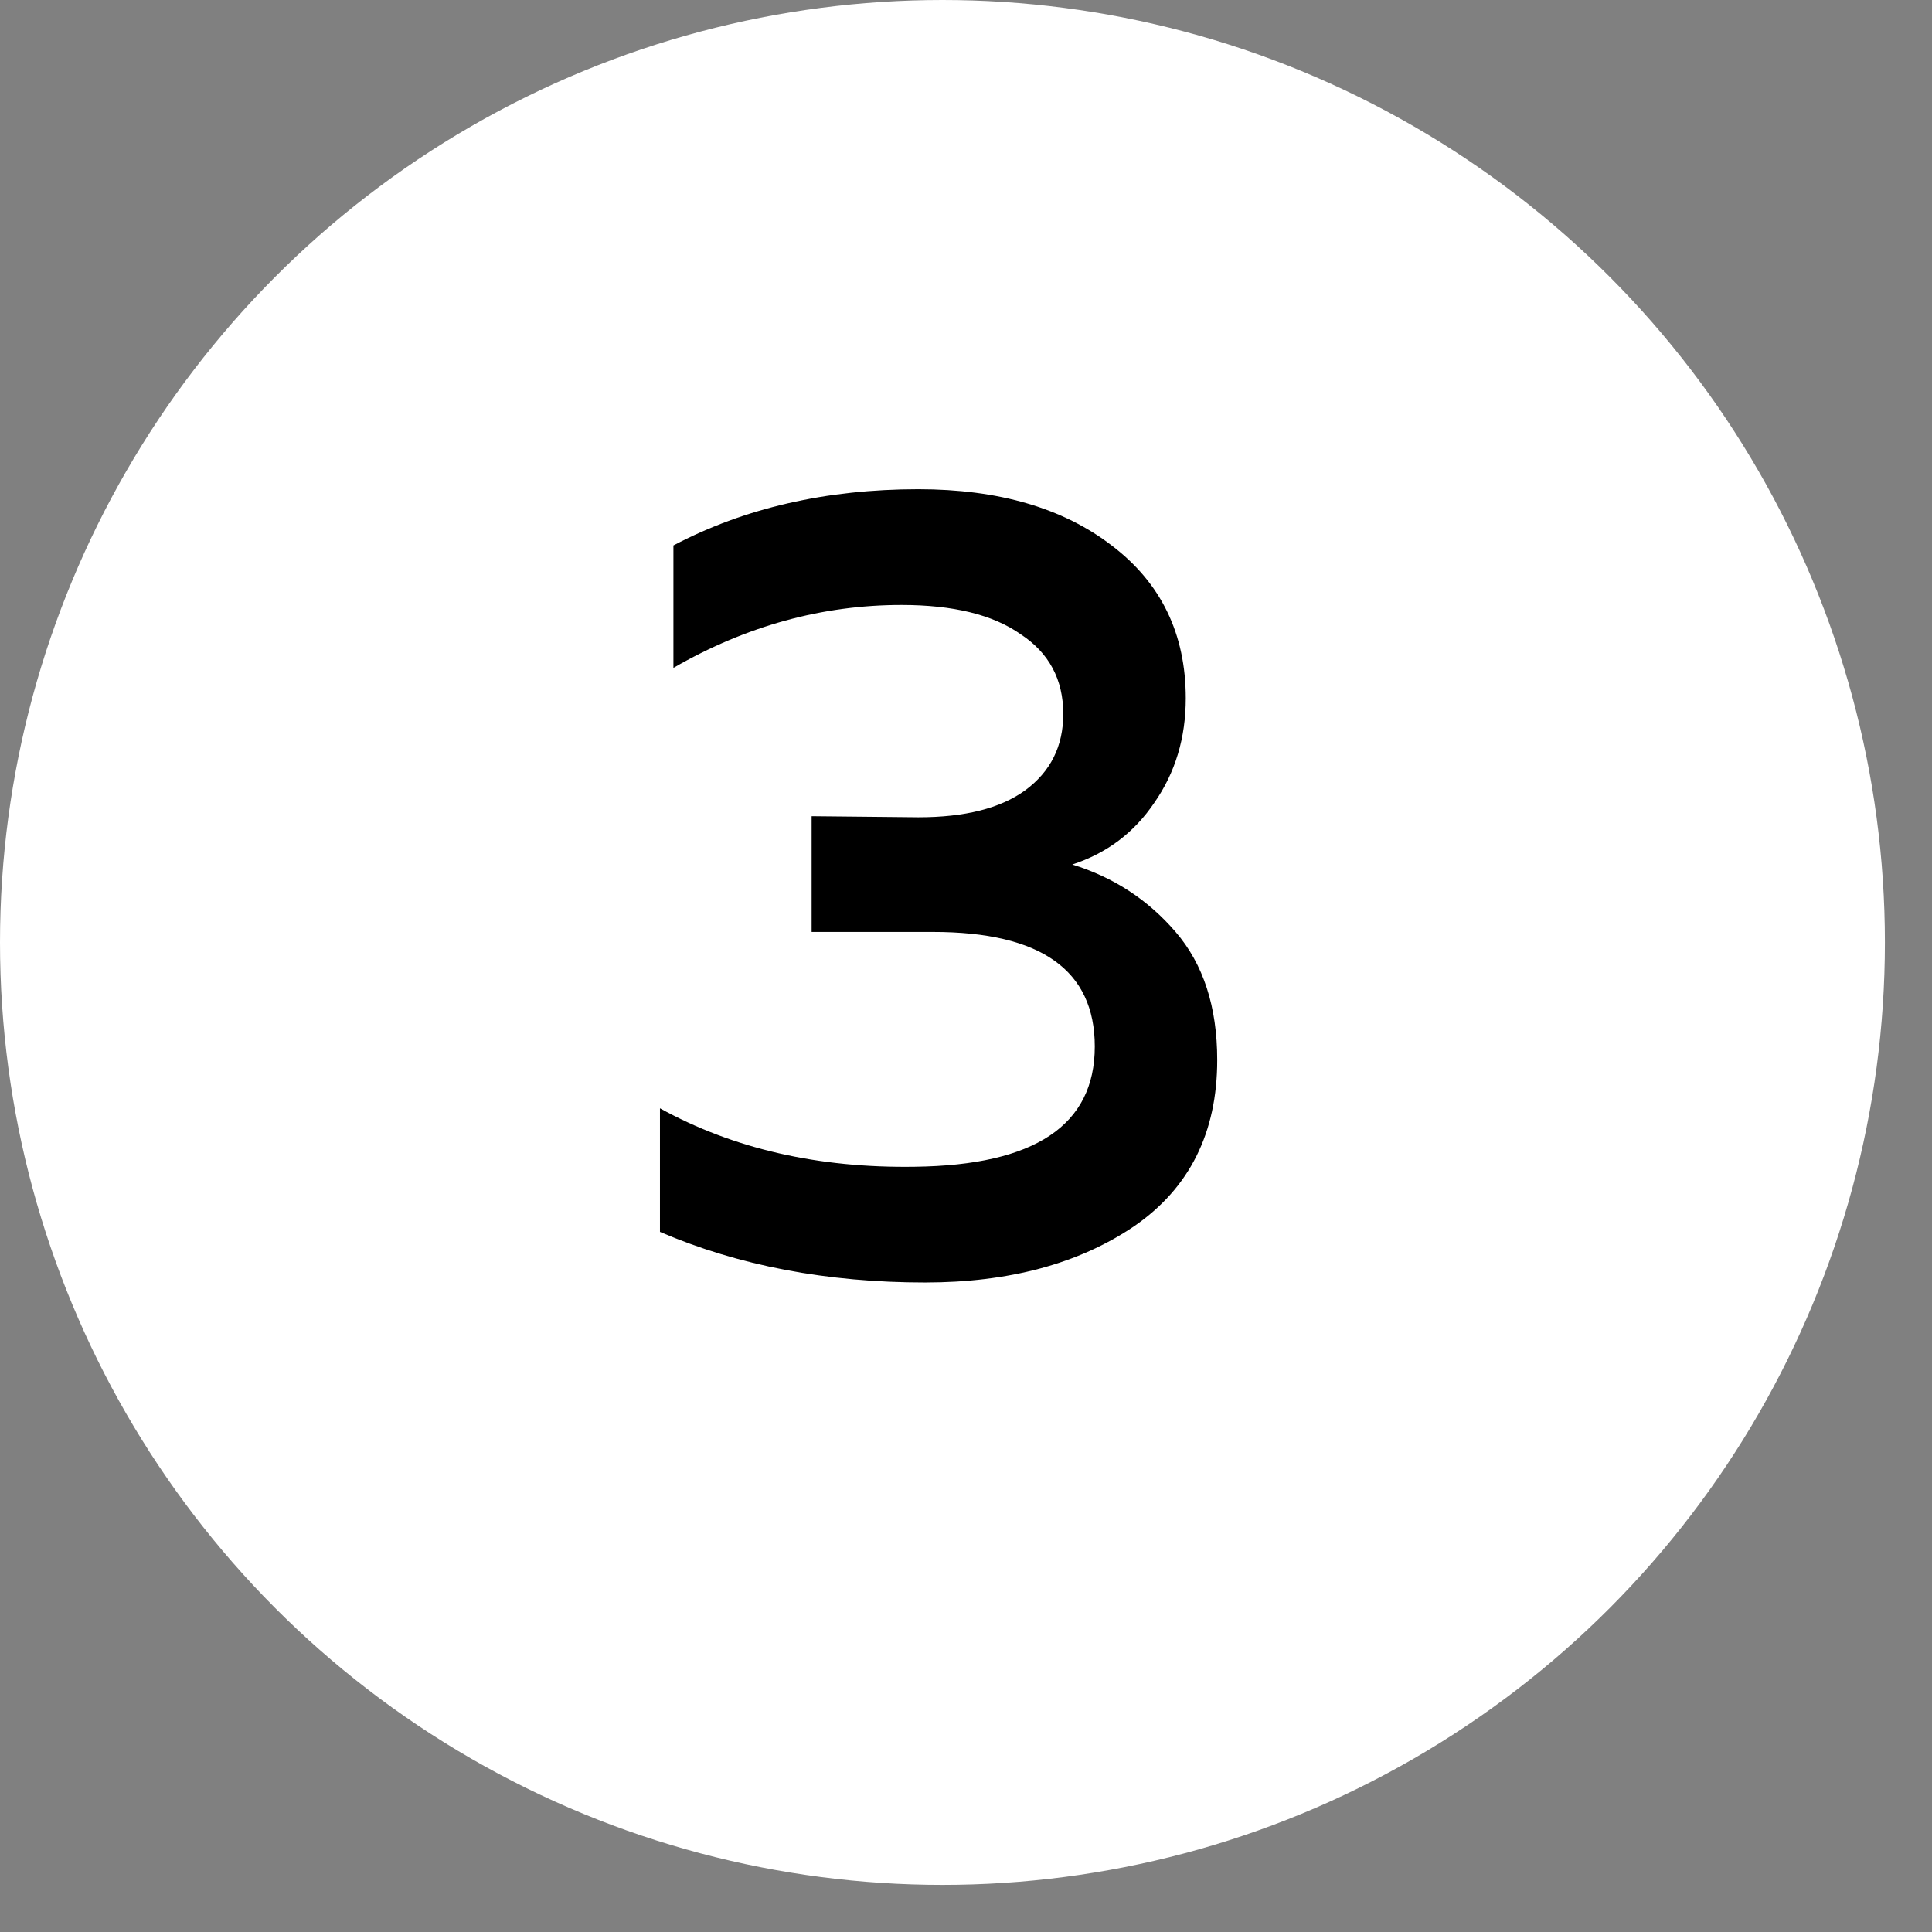
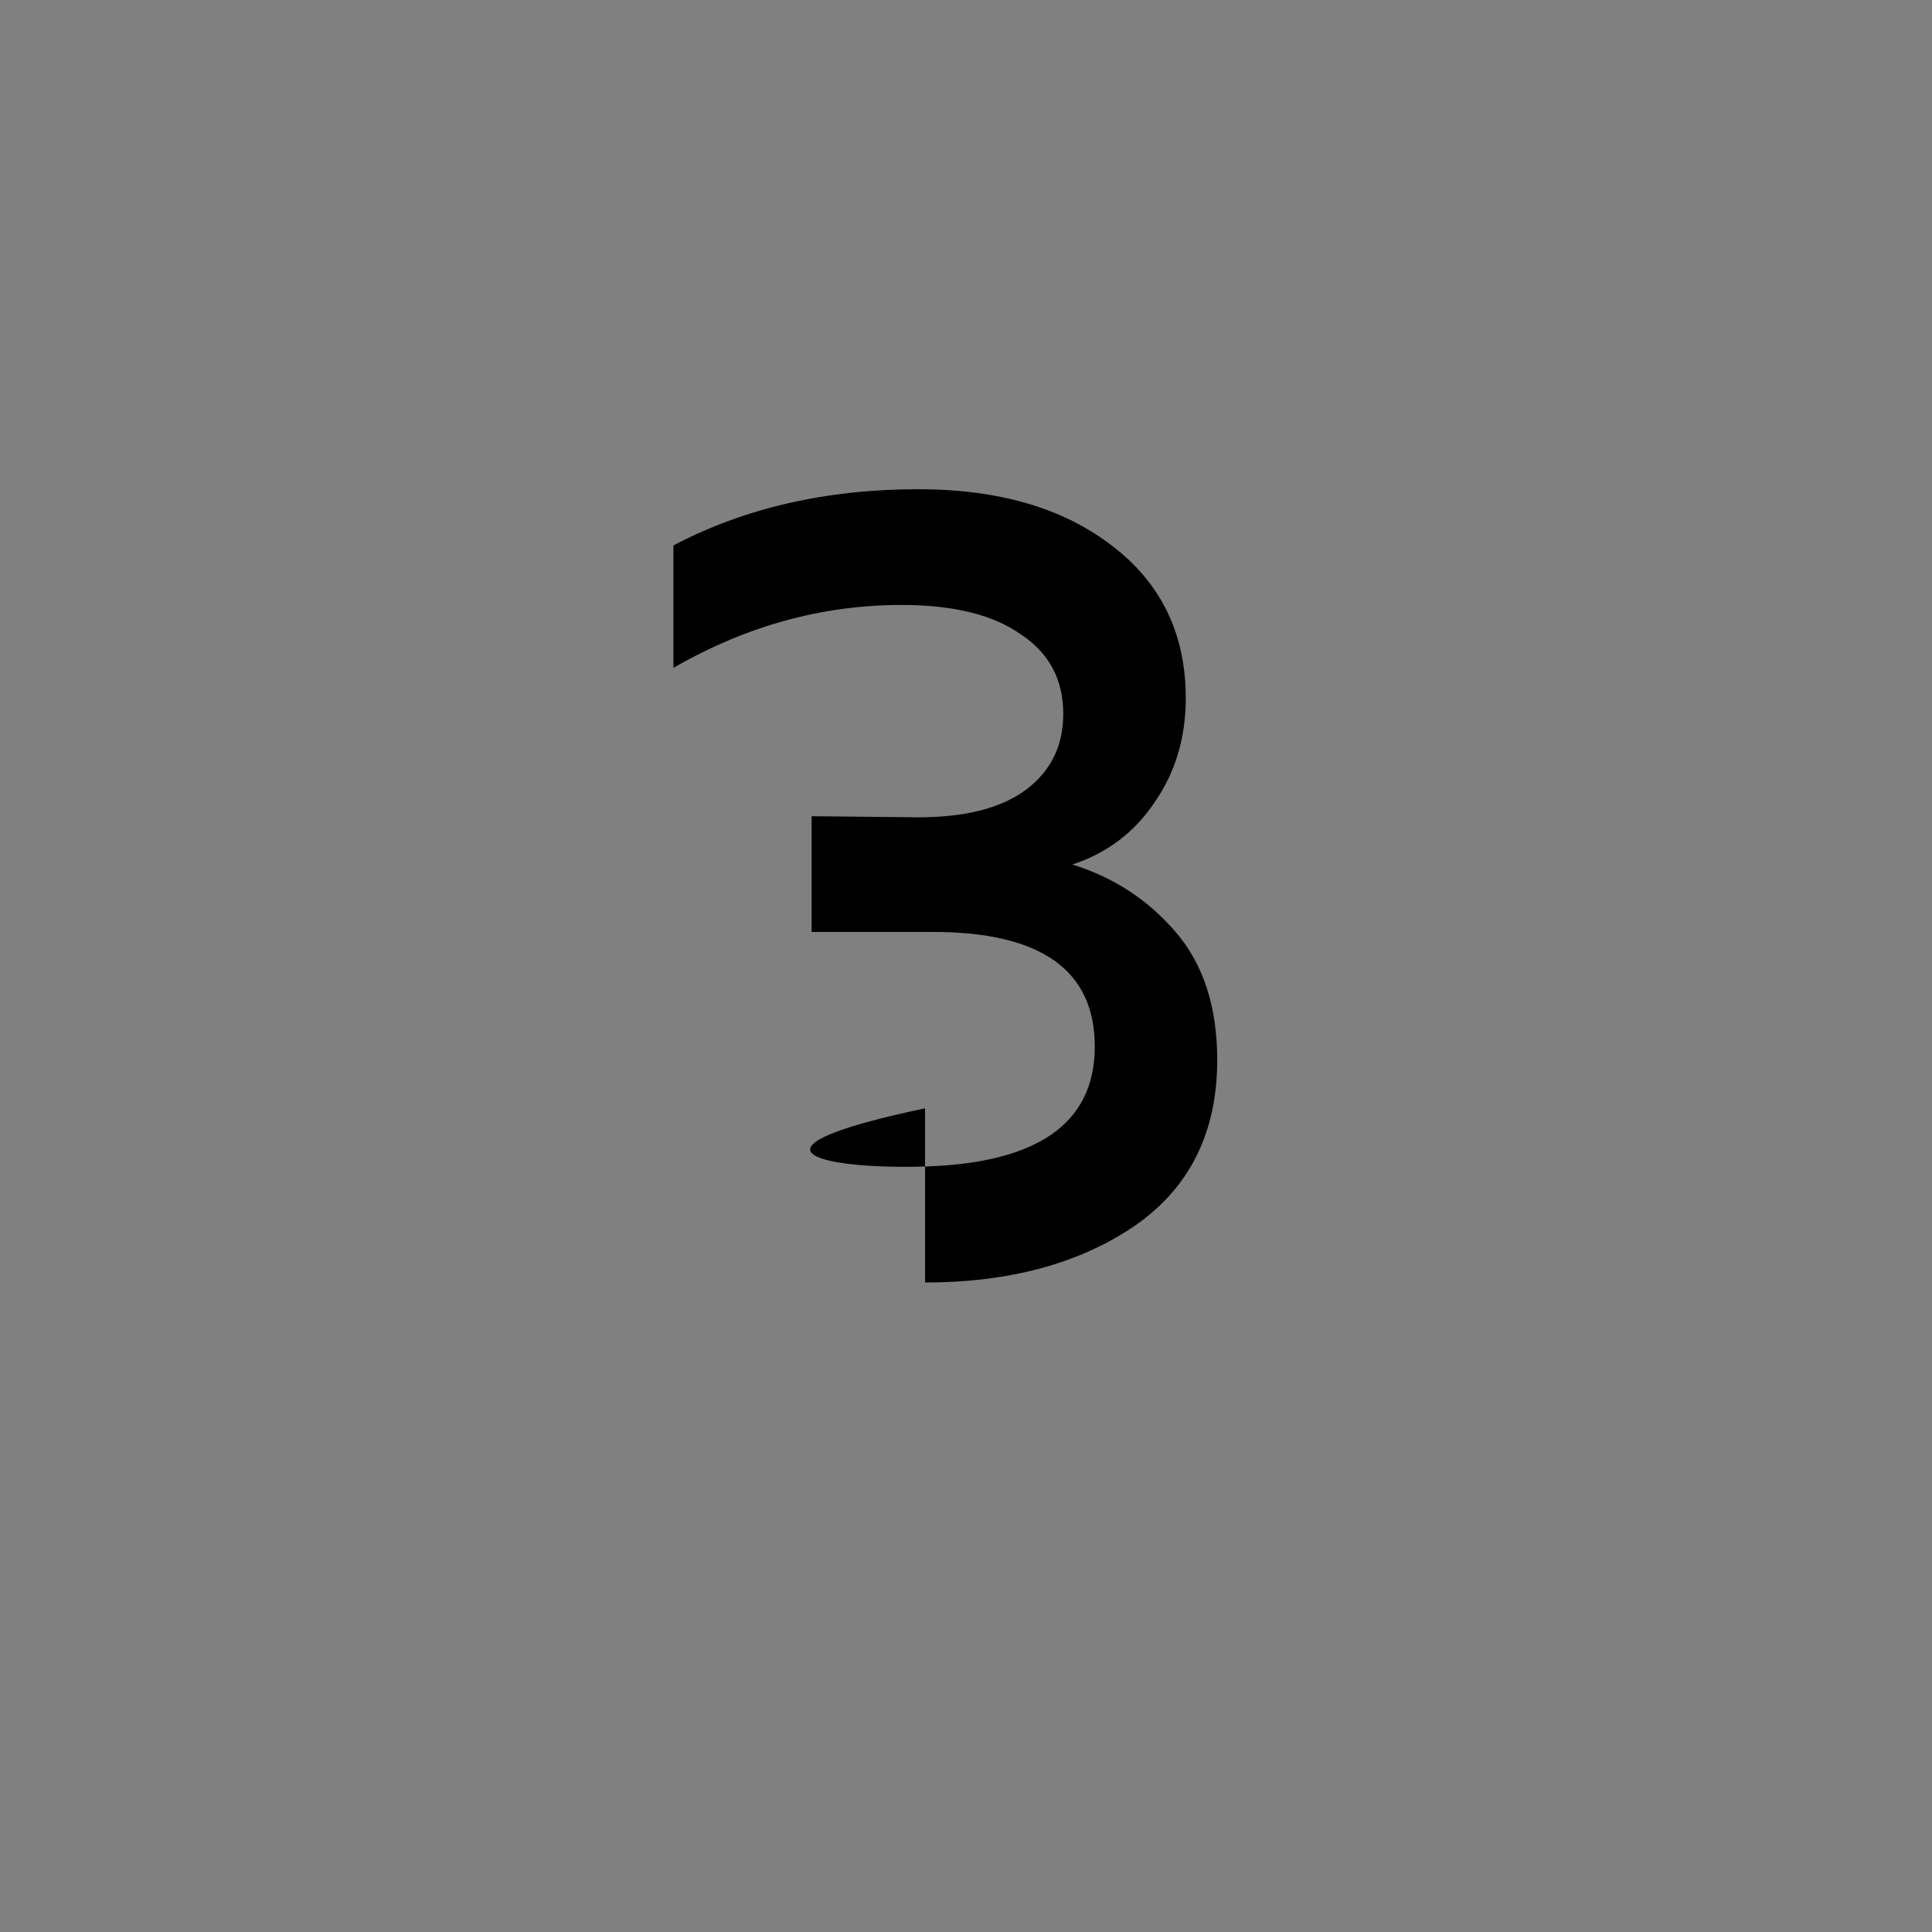
<svg xmlns="http://www.w3.org/2000/svg" width="32" height="32" viewBox="0 0 32 32" fill="none">
  <rect x="0" y="0" width="32" height="32" fill="#808080" stroke="none" />
  <g clip-path="url(#clip0_22843_8356)">
-     <circle cx="15.61" cy="15.61" r="15.61" fill="white" />
-     <path d="M19.64 11.565C19.64 12.222 19.466 12.799 19.119 13.296C18.784 13.792 18.331 14.133 17.76 14.319C18.443 14.53 19.013 14.902 19.472 15.436C19.931 15.969 20.161 16.676 20.161 17.557C20.161 18.761 19.702 19.679 18.784 20.311C17.866 20.932 16.712 21.242 15.322 21.242C13.697 21.242 12.233 20.963 10.931 20.404V18.357C12.146 19.027 13.555 19.35 15.155 19.325C17.14 19.3 18.133 18.637 18.133 17.334C18.133 16.068 17.239 15.436 15.453 15.436H13.443V13.519L15.211 13.537C15.98 13.537 16.569 13.389 16.979 13.091C17.401 12.781 17.611 12.359 17.611 11.825C17.611 11.255 17.376 10.814 16.904 10.504C16.445 10.181 15.788 10.02 14.932 10.02C13.617 10.02 12.357 10.368 11.154 11.062V9.034C12.332 8.414 13.685 8.103 15.211 8.103C16.538 8.103 17.605 8.414 18.412 9.034C19.23 9.654 19.64 10.498 19.64 11.565Z" fill="black" />
+     <path d="M19.64 11.565C19.64 12.222 19.466 12.799 19.119 13.296C18.784 13.792 18.331 14.133 17.76 14.319C18.443 14.53 19.013 14.902 19.472 15.436C19.931 15.969 20.161 16.676 20.161 17.557C20.161 18.761 19.702 19.679 18.784 20.311C17.866 20.932 16.712 21.242 15.322 21.242V18.357C12.146 19.027 13.555 19.35 15.155 19.325C17.14 19.3 18.133 18.637 18.133 17.334C18.133 16.068 17.239 15.436 15.453 15.436H13.443V13.519L15.211 13.537C15.98 13.537 16.569 13.389 16.979 13.091C17.401 12.781 17.611 12.359 17.611 11.825C17.611 11.255 17.376 10.814 16.904 10.504C16.445 10.181 15.788 10.02 14.932 10.02C13.617 10.02 12.357 10.368 11.154 11.062V9.034C12.332 8.414 13.685 8.103 15.211 8.103C16.538 8.103 17.605 8.414 18.412 9.034C19.23 9.654 19.64 10.498 19.64 11.565Z" fill="black" />
  </g>
  <defs>
    <clipPath id="clip0_22843_8356">
      <rect width="31.22" height="31.22" fill="white" />
    </clipPath>
  </defs>
</svg>